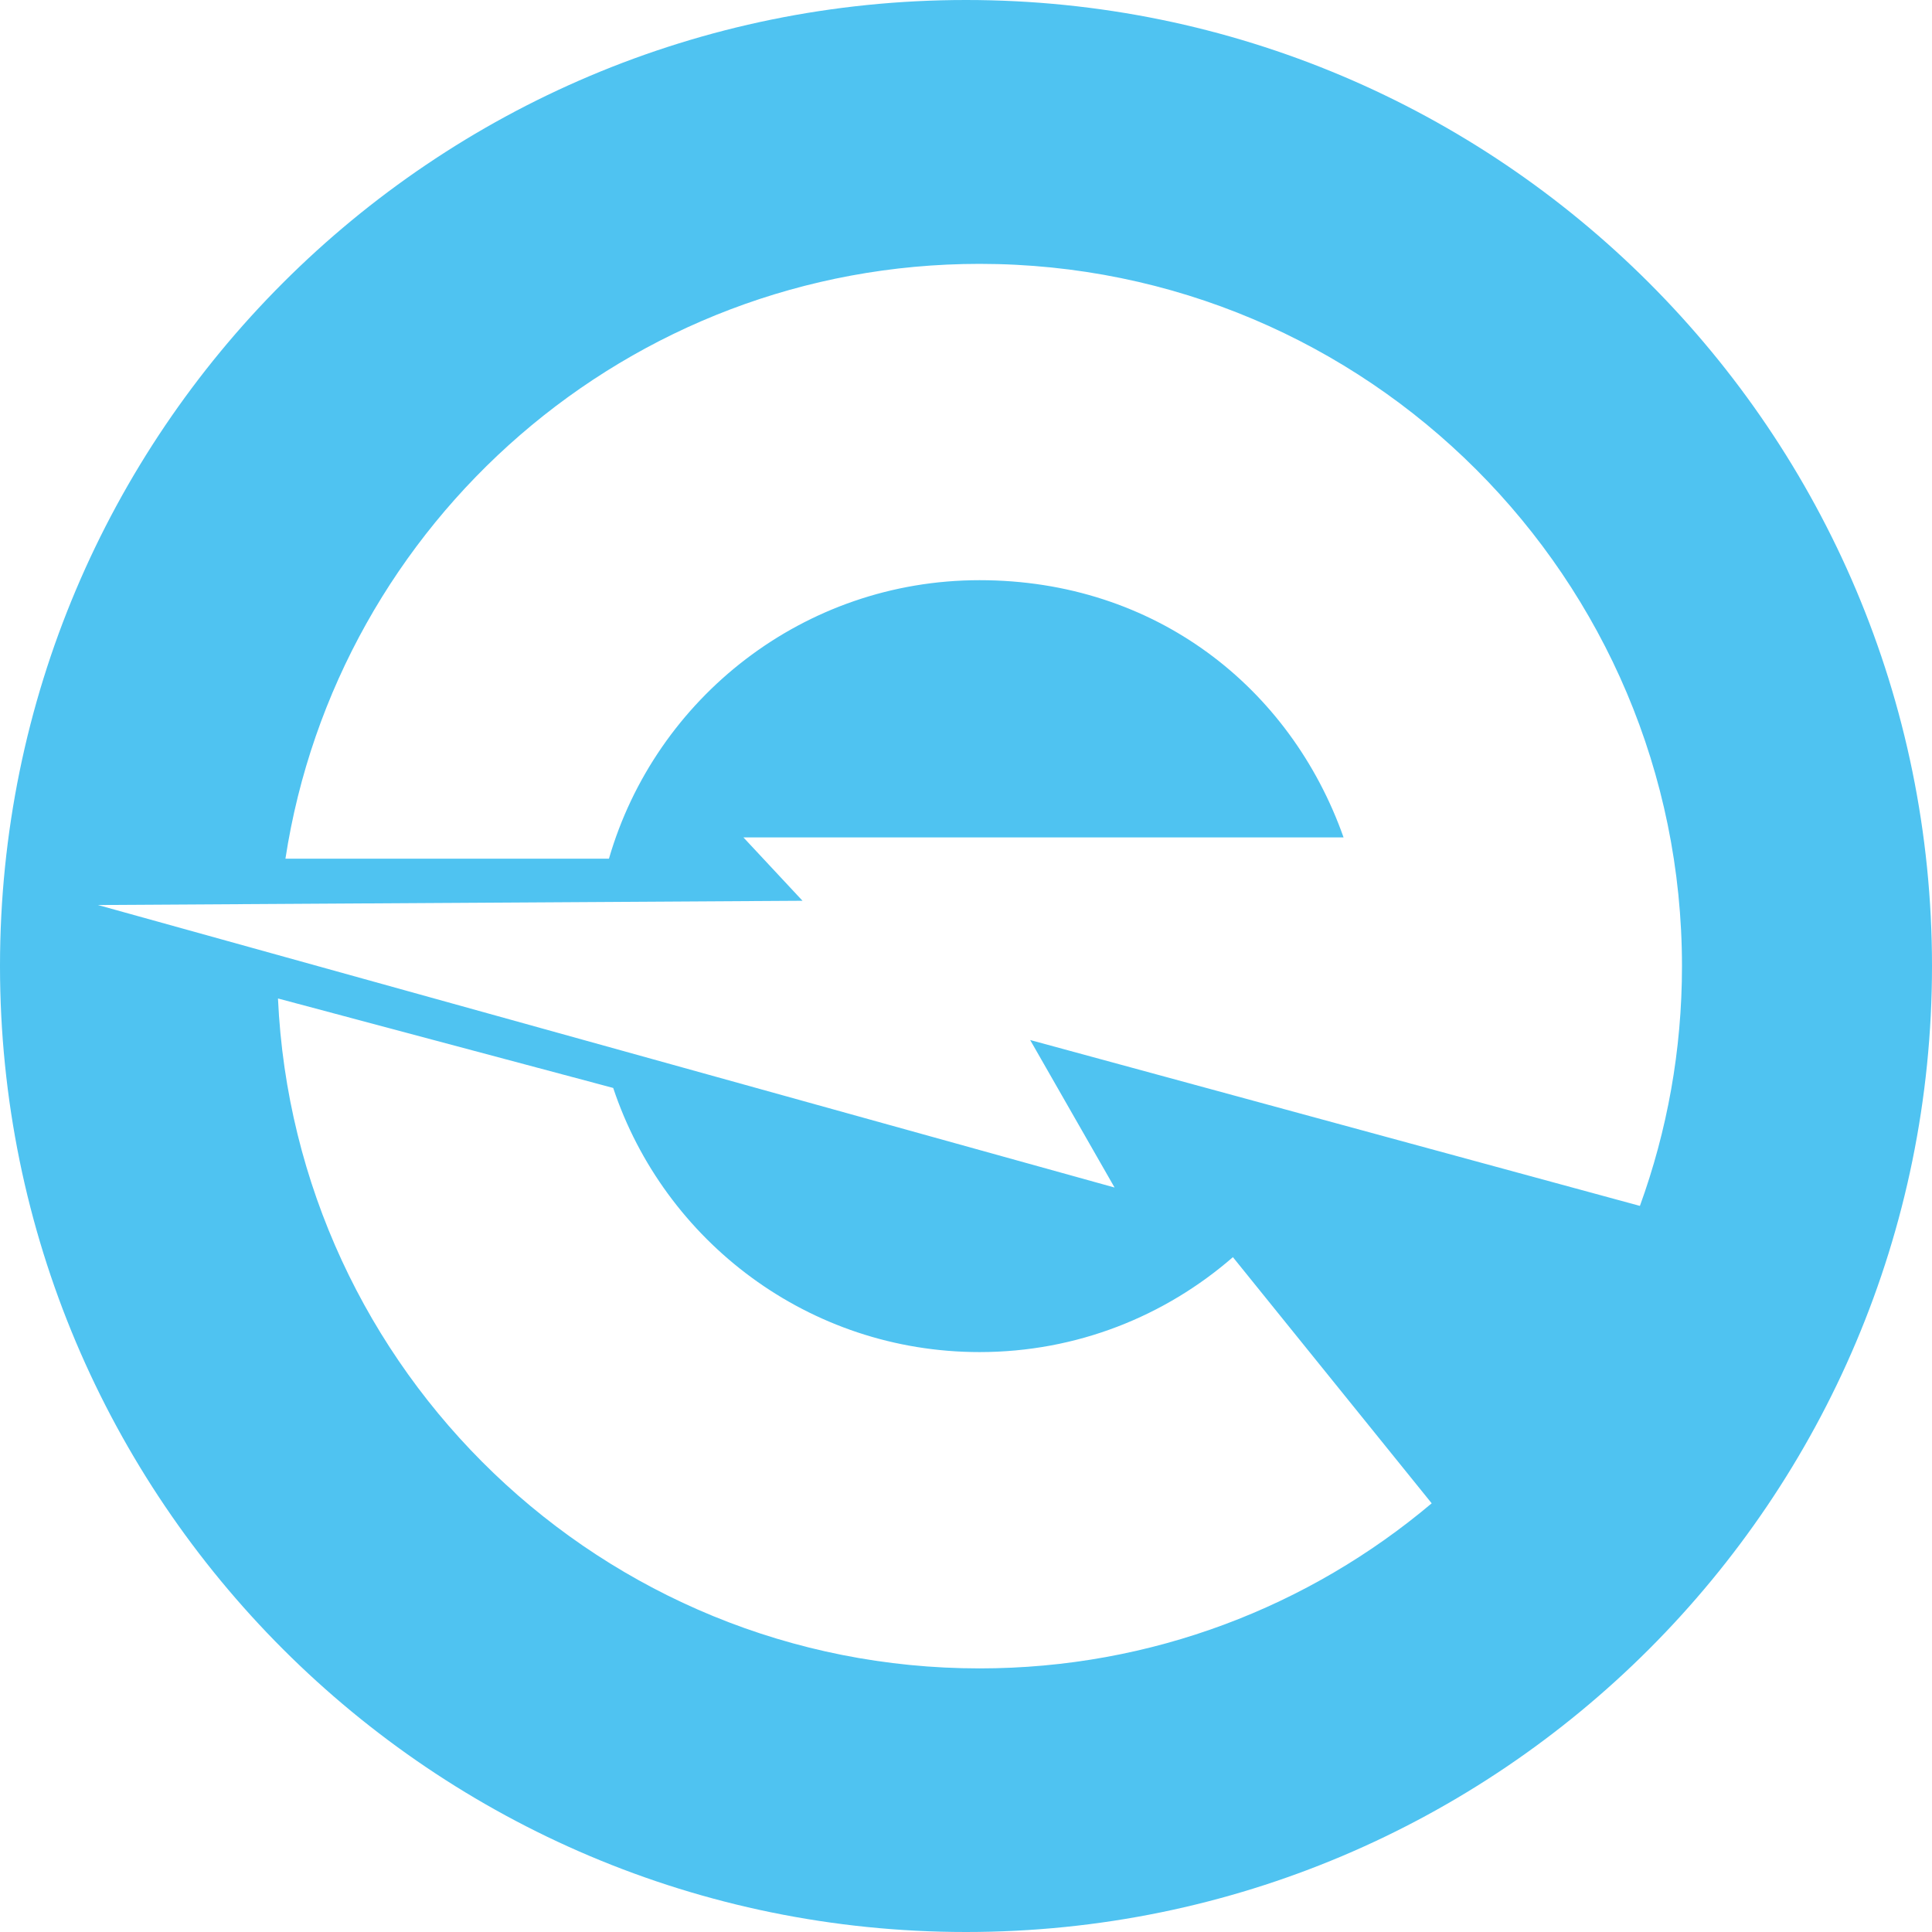
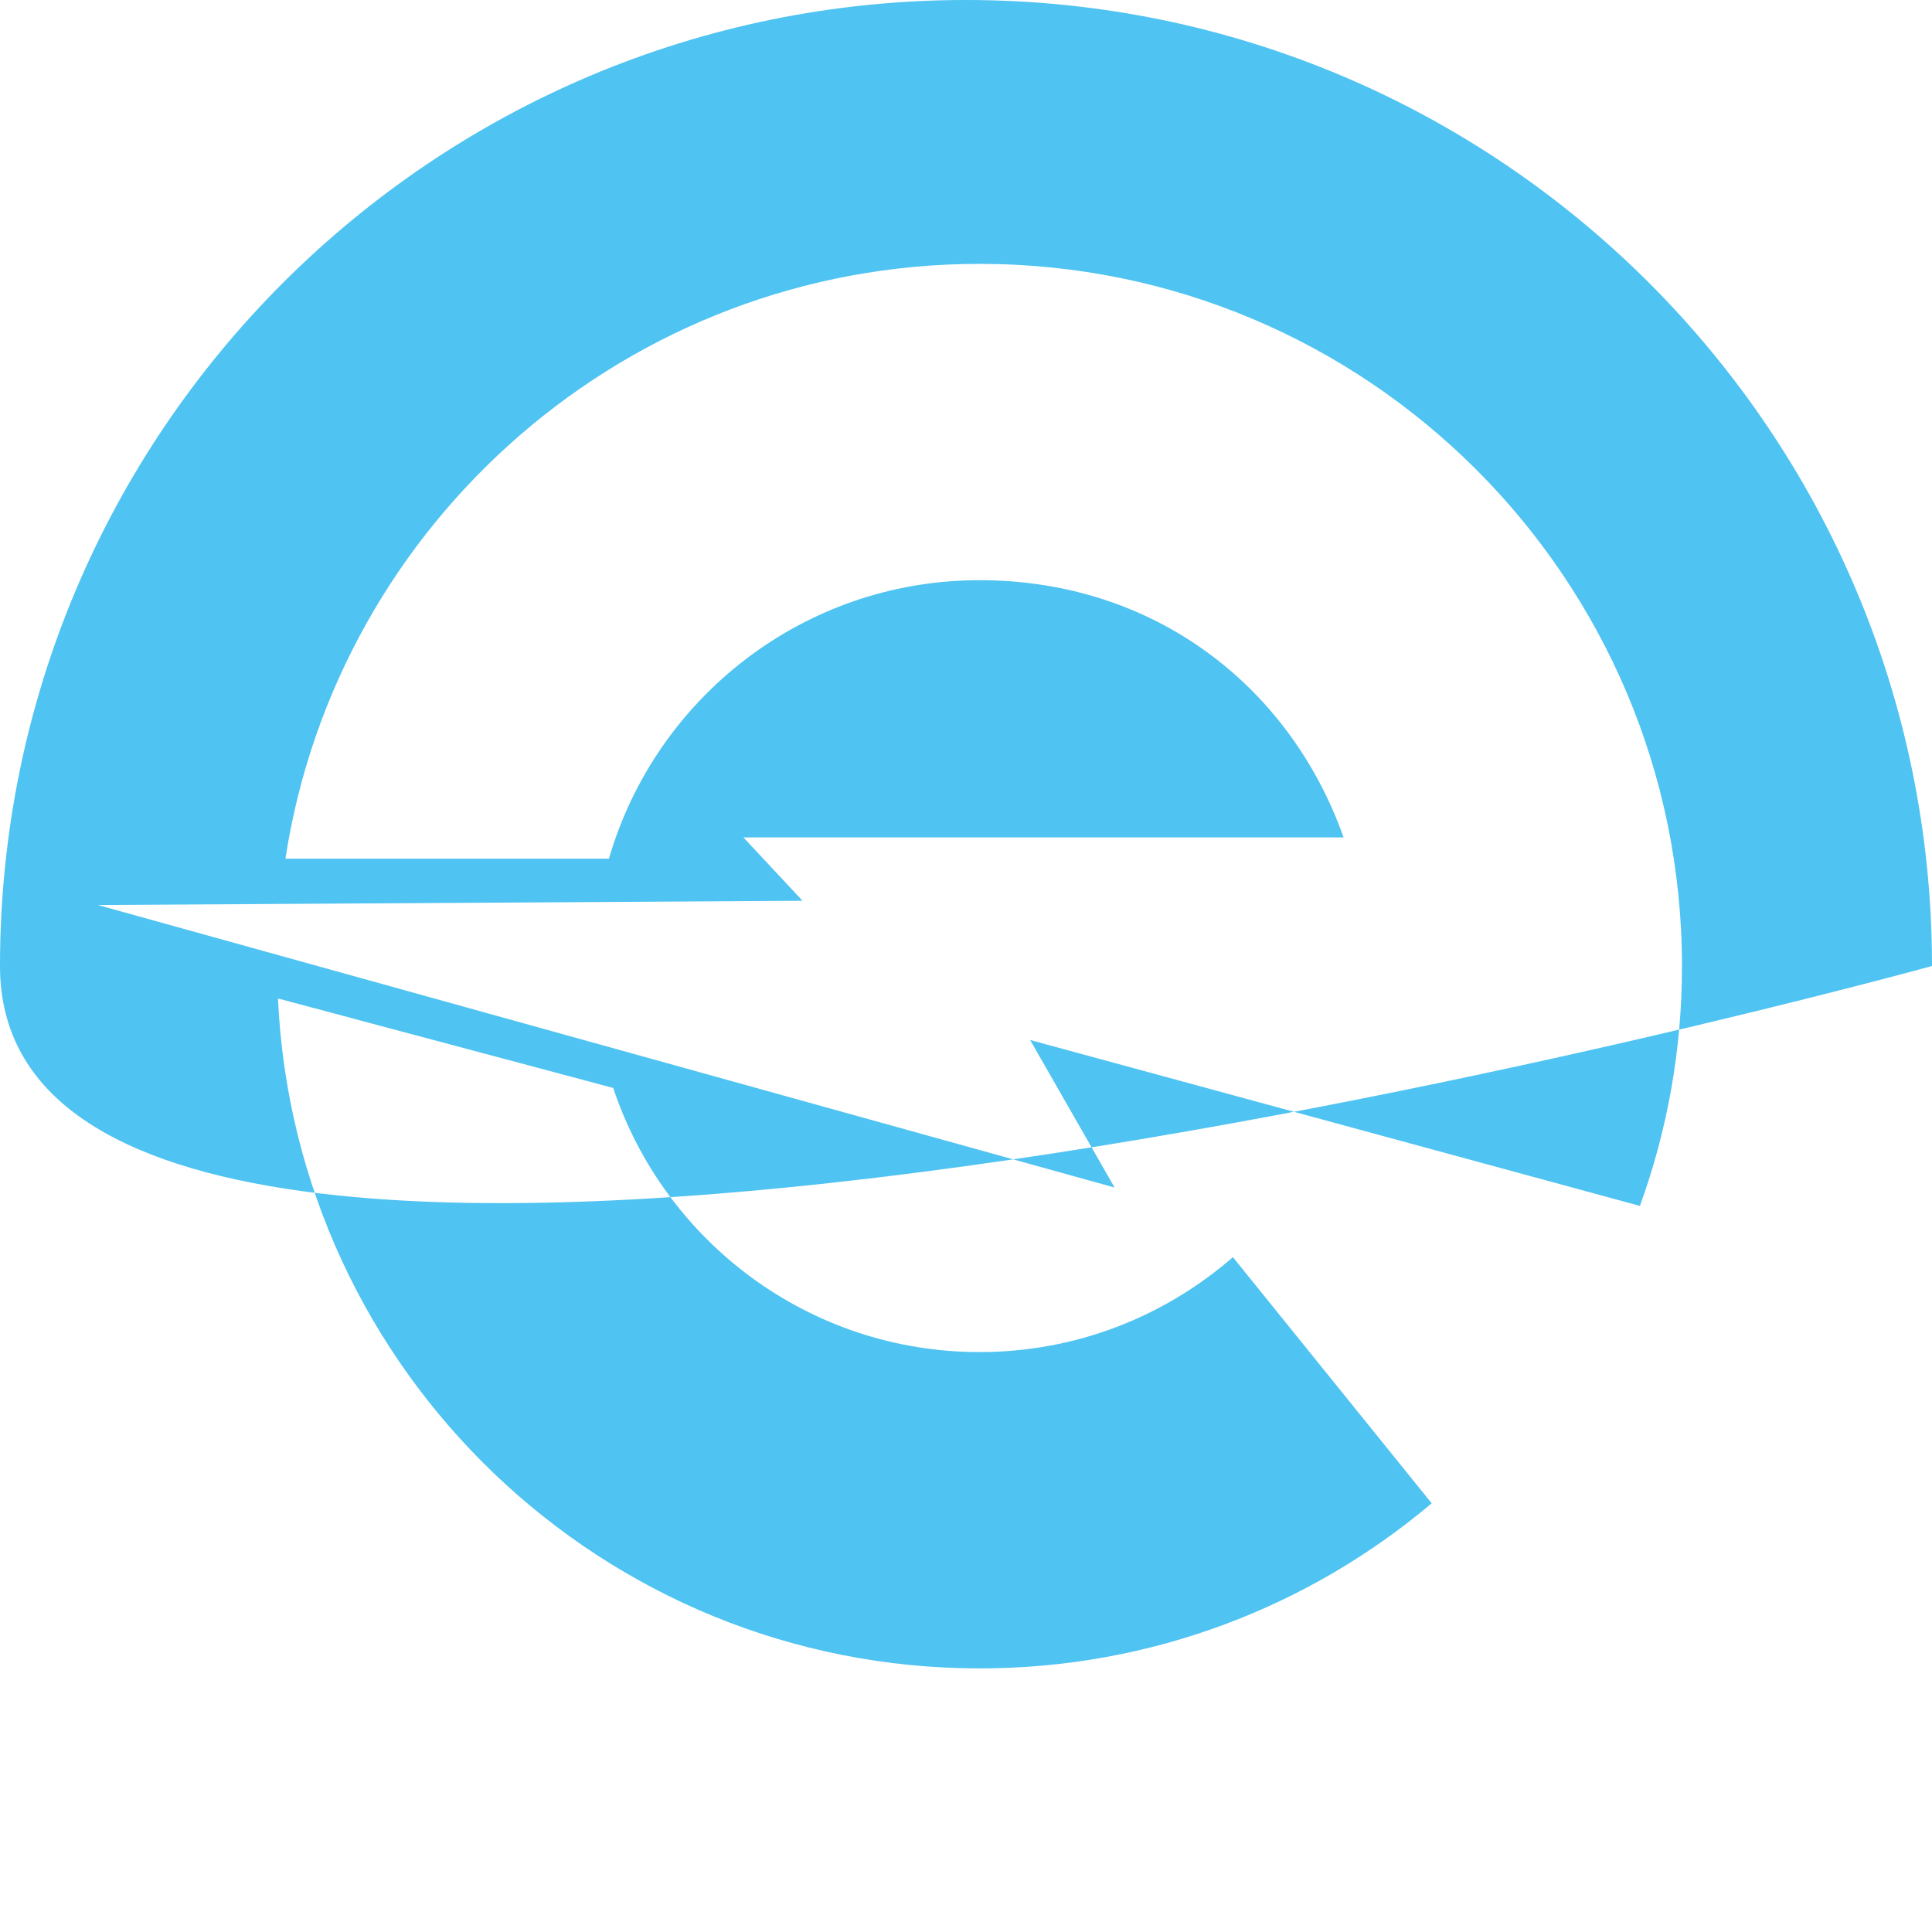
<svg xmlns="http://www.w3.org/2000/svg" id="Layer_2" viewBox="0 0 72.56 72.56">
  <defs>
    <style>.cls-1{fill:#4fc3f1;}</style>
  </defs>
  <g id="Layer_1-2">
-     <path class="cls-1" d="m72.56,36.28c0,20.04-16.24,36.28-36.28,36.28S0,56.32,0,36.28,16.24,0,36.28,0s36.28,16.24,36.28,36.28h0Zm-26.25,10.93c-2.55,2.22-5.87,3.57-9.52,3.57-6.41,0-11.84-4.16-13.76-9.92l-12.59-3.36c.64,14,12.19,25.16,26.35,25.16,6.47,0,12.39-2.33,16.98-6.2l-7.47-9.25h0Zm-4.45-2.61l-3.17-5.54,22.9,6.23c1.02-2.81,1.58-5.84,1.58-9,0-14.57-11.81-26.38-26.38-26.38-13.19,0-24.13,9.69-26.07,22.34h12.15c1.75-6.04,7.32-10.46,13.92-10.46s11.68,4.03,13.67,9.66h-22.54l2.22,2.38-26.46.16,38.18,10.61h0Z" />
+     <path class="cls-1" d="m72.56,36.28S0,56.32,0,36.28,16.24,0,36.28,0s36.28,16.24,36.28,36.28h0Zm-26.25,10.93c-2.55,2.22-5.87,3.57-9.52,3.57-6.41,0-11.84-4.16-13.76-9.92l-12.59-3.36c.64,14,12.19,25.16,26.35,25.16,6.47,0,12.39-2.33,16.98-6.2l-7.47-9.25h0Zm-4.45-2.61l-3.17-5.54,22.9,6.23c1.02-2.81,1.58-5.84,1.58-9,0-14.57-11.81-26.38-26.38-26.38-13.19,0-24.13,9.69-26.07,22.34h12.15c1.75-6.04,7.32-10.46,13.92-10.46s11.68,4.03,13.67,9.66h-22.54l2.22,2.38-26.46.16,38.18,10.61h0Z" />
  </g>
</svg>